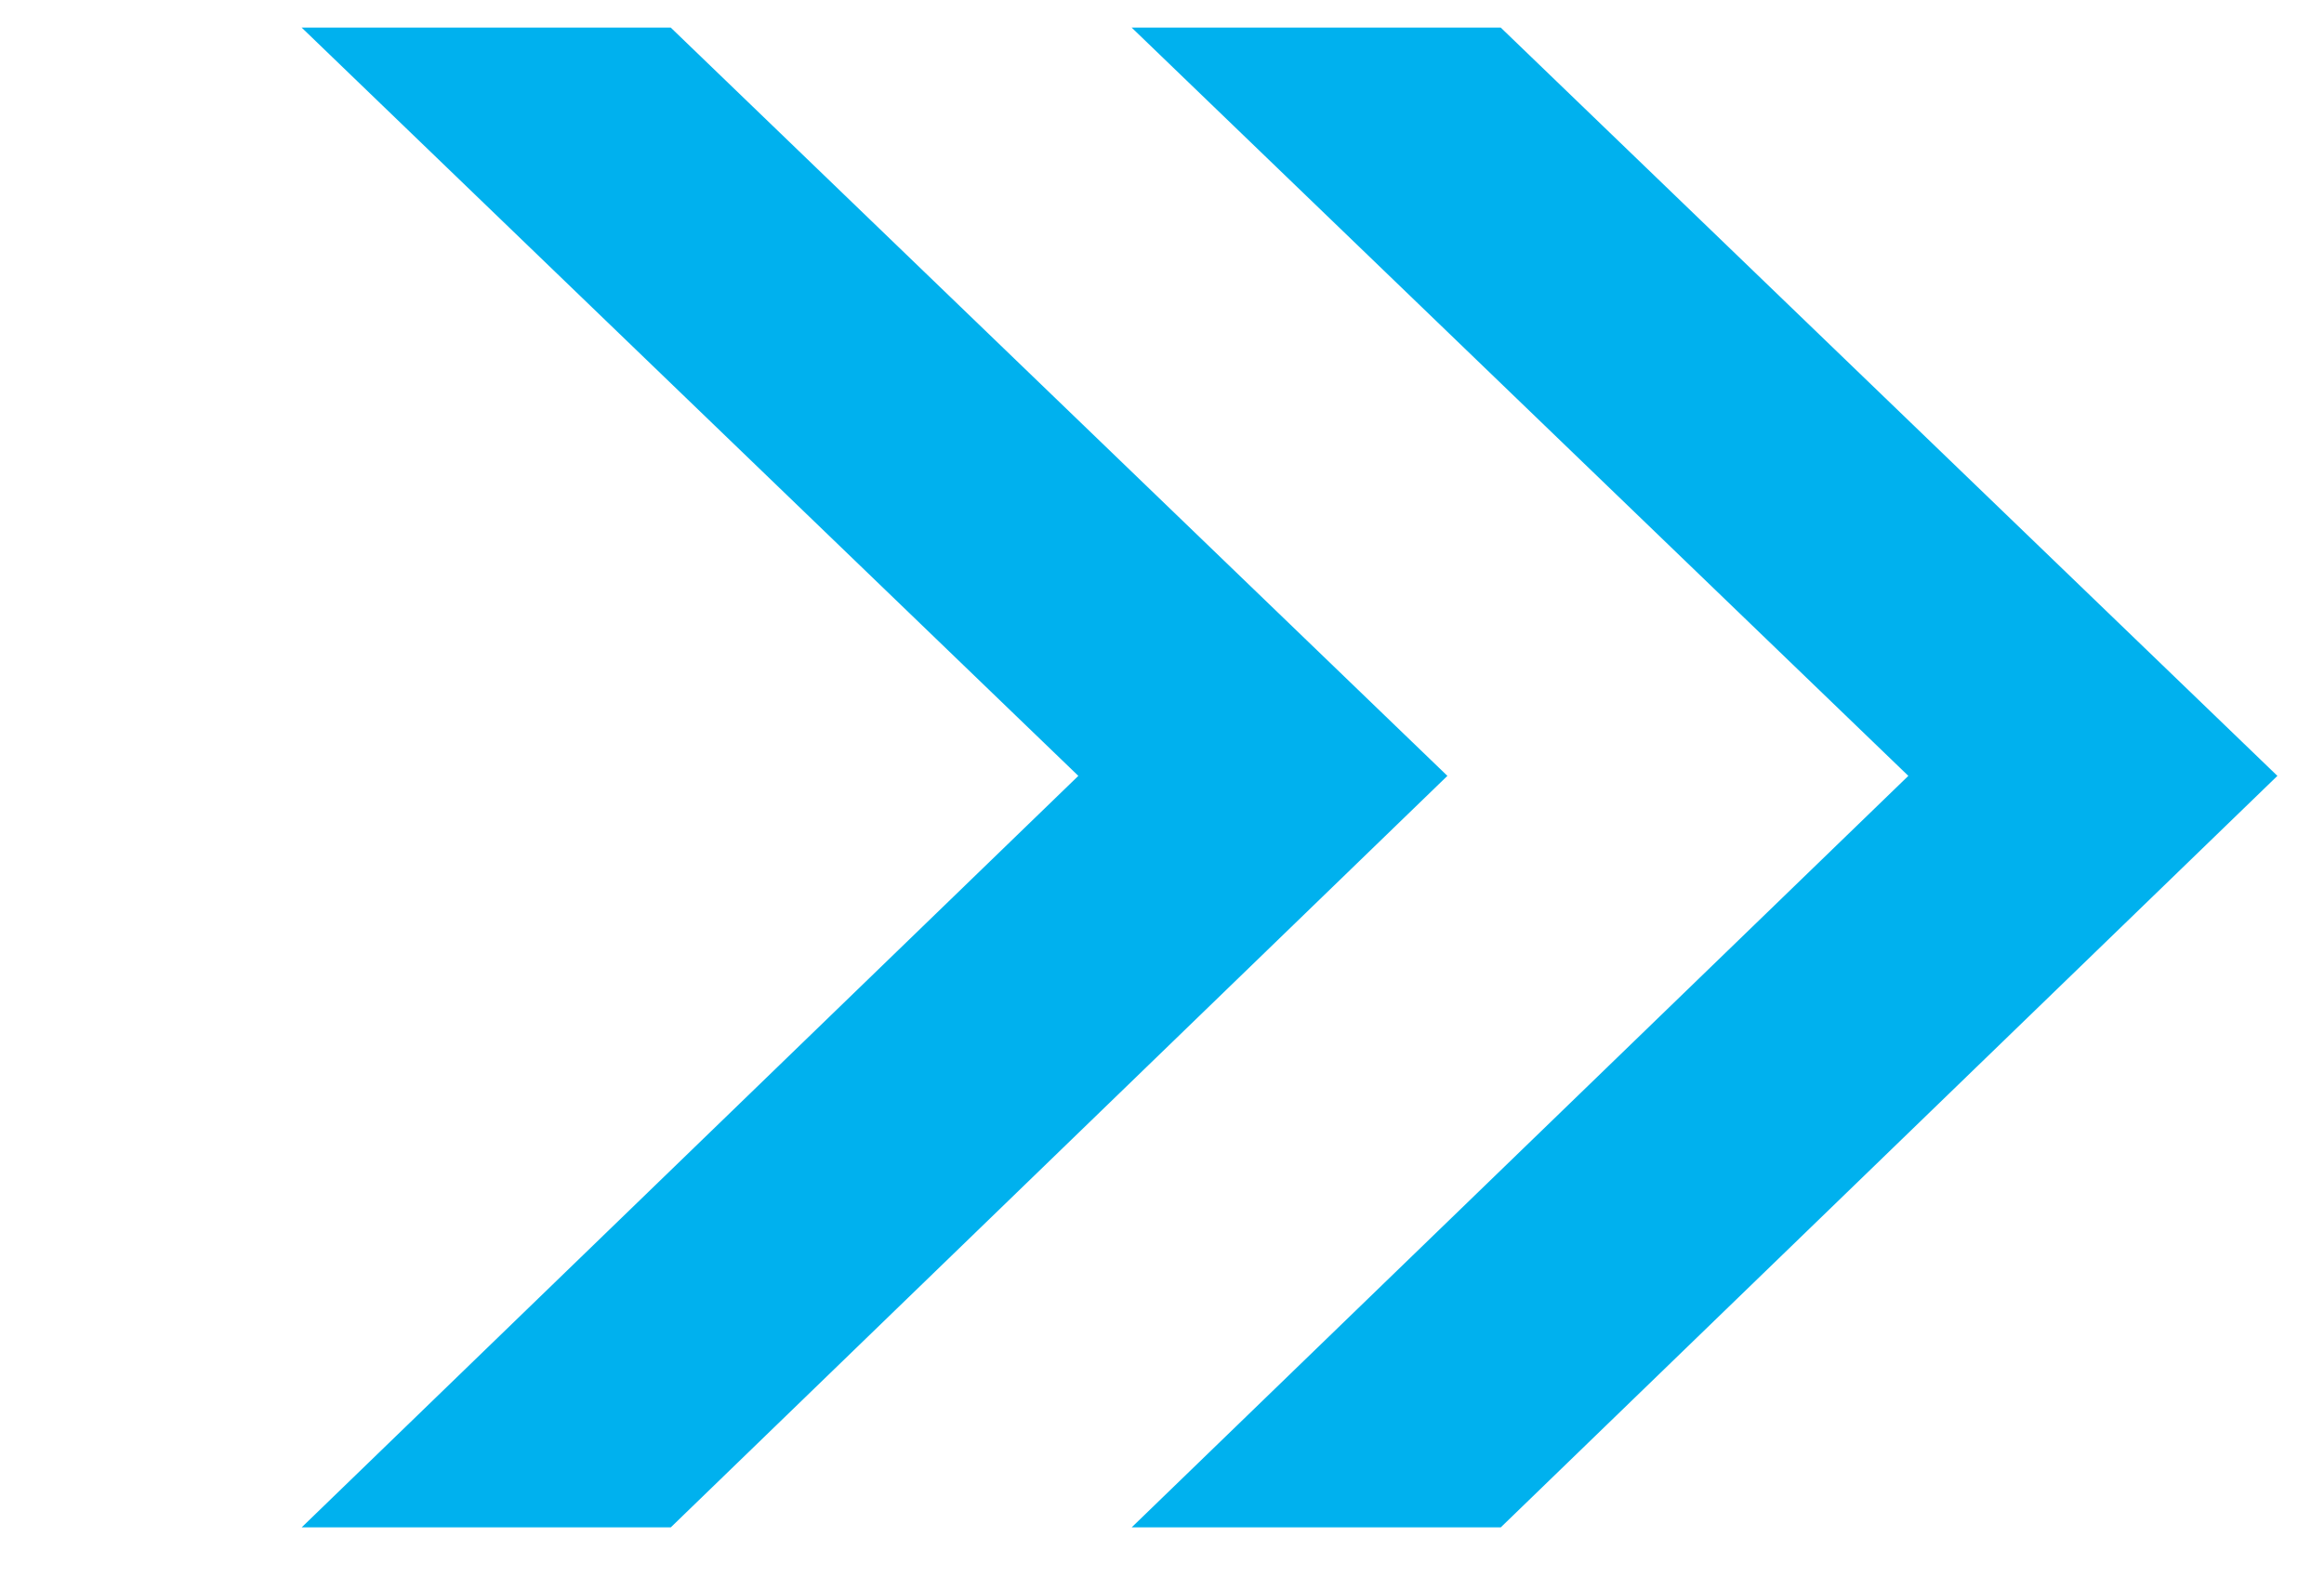
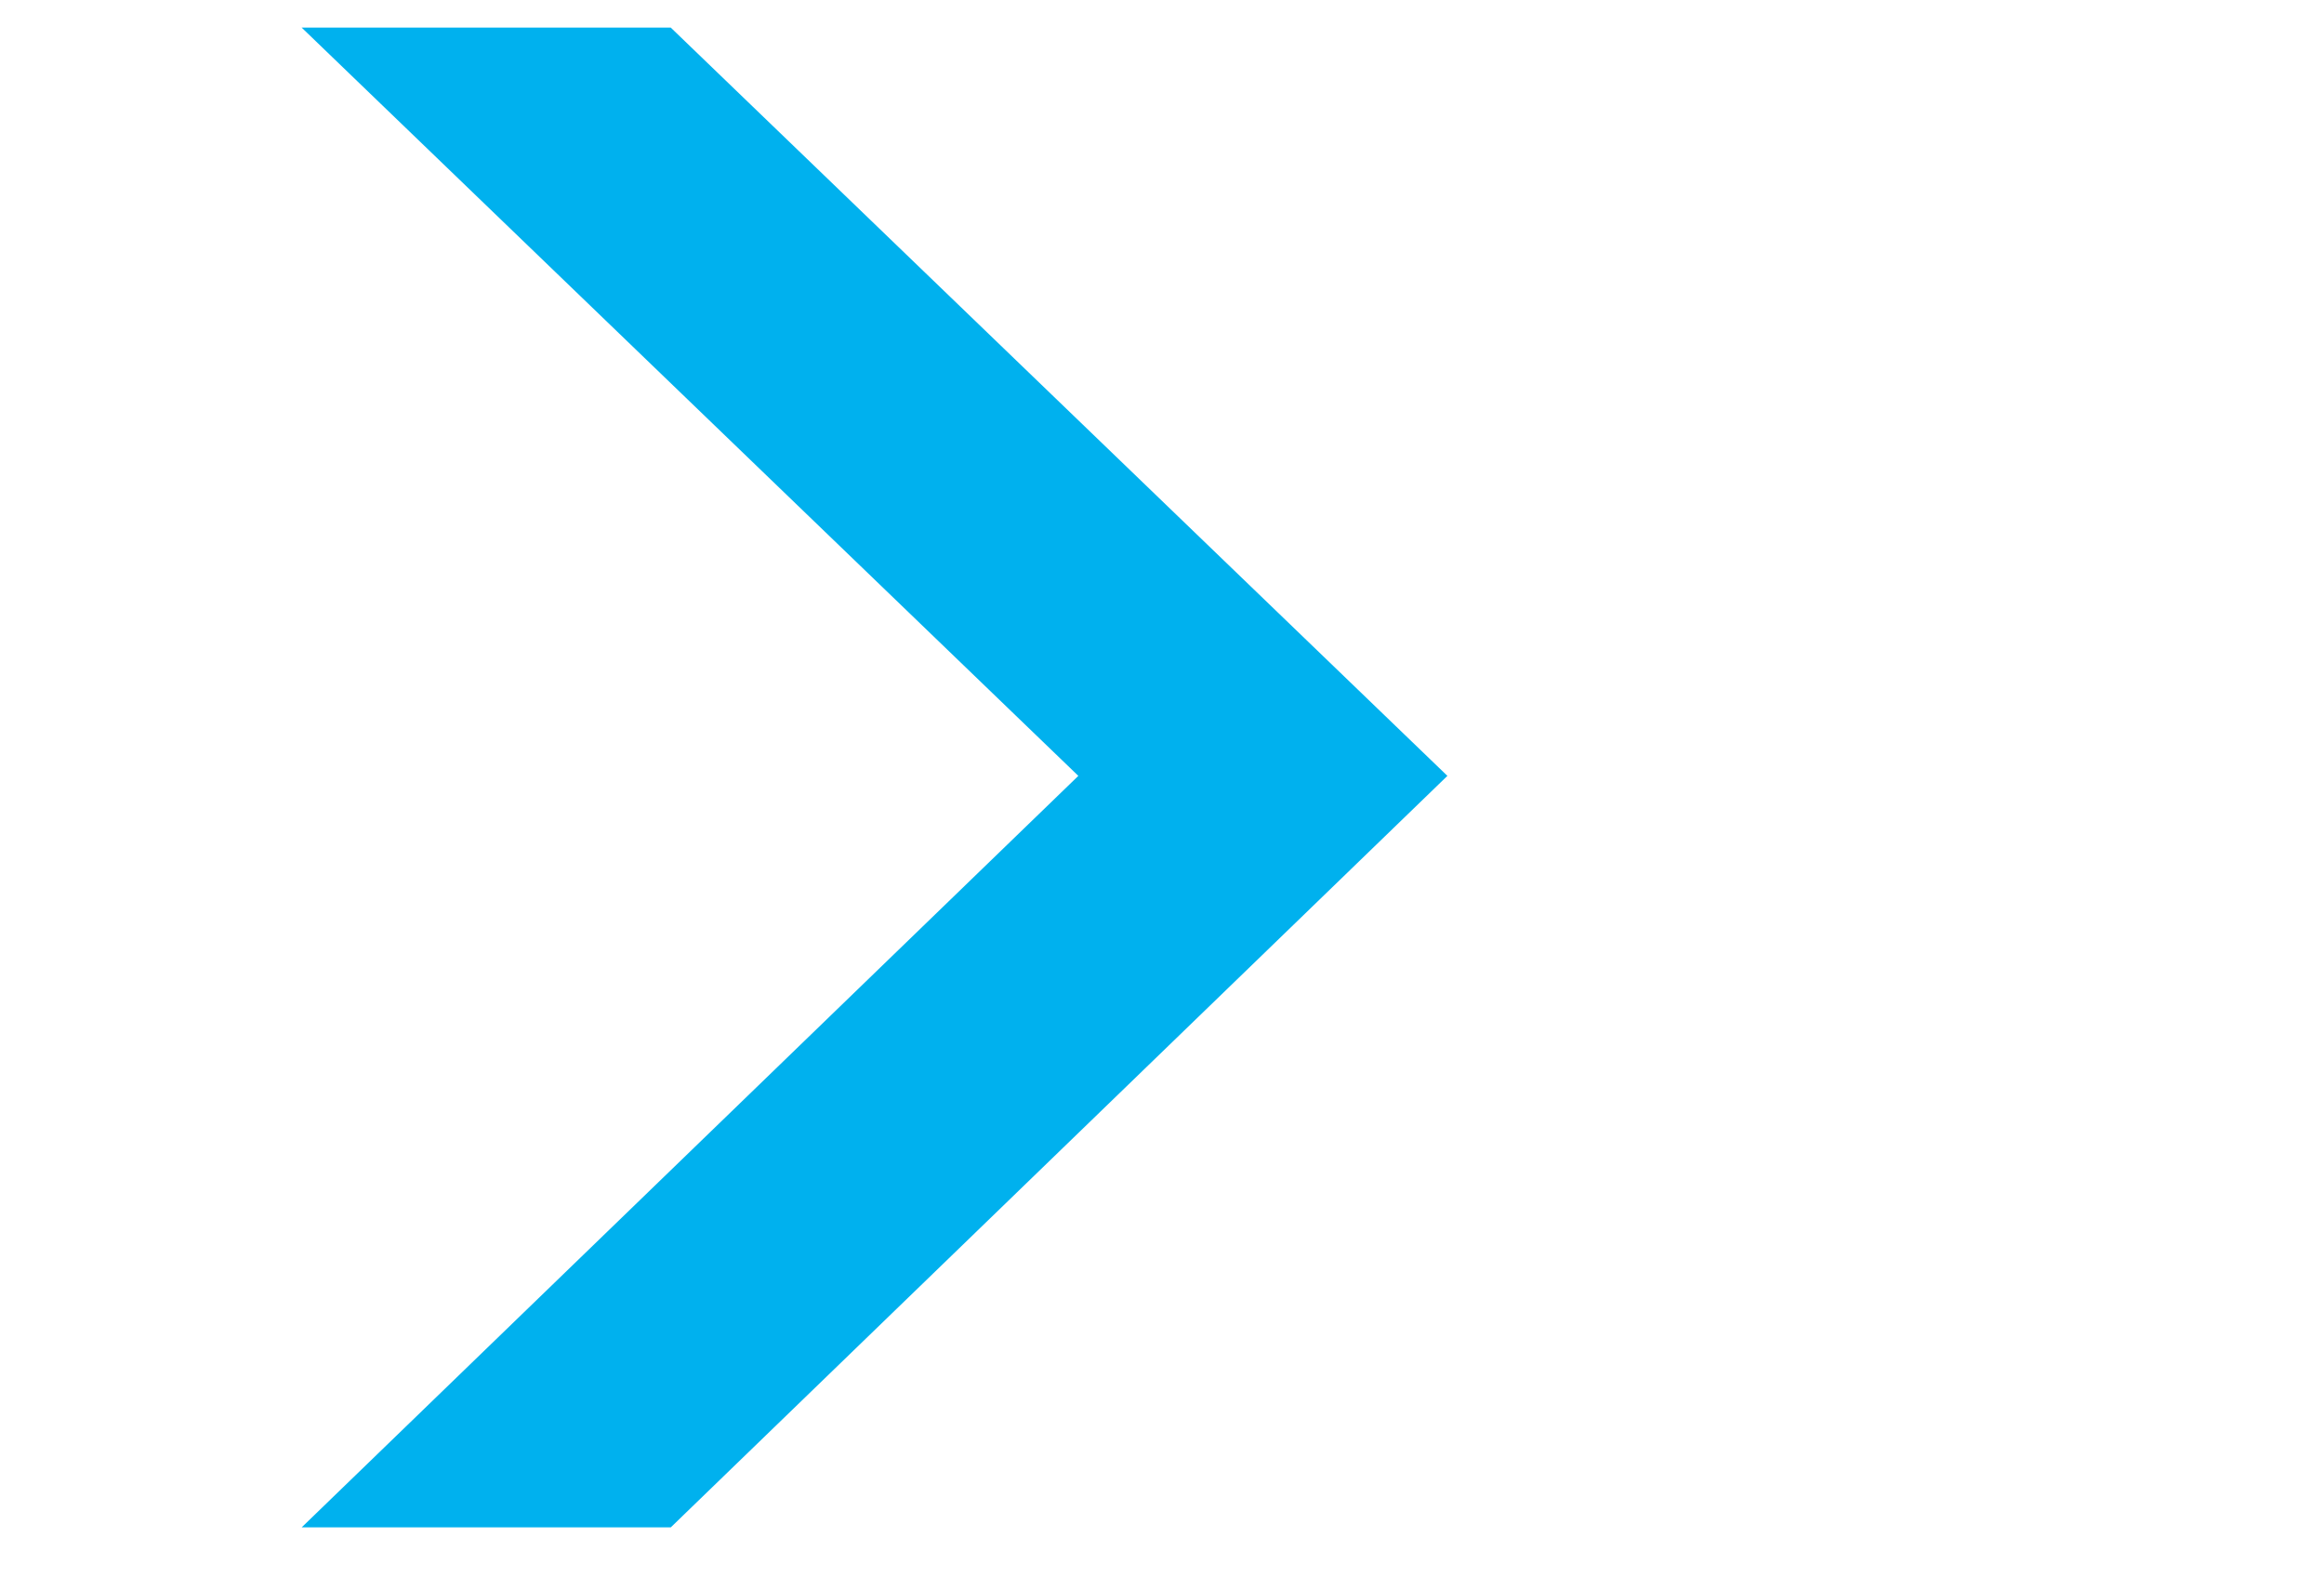
<svg xmlns="http://www.w3.org/2000/svg" width="56" height="38" viewBox="0 0 56 38" fill="none">
  <path d="M7.269 0.665H16.163L34.877 18.691L16.163 36.795H7.269L25.984 18.691L7.269 0.665Z" fill="#00B1EE" />
-   <path d="M27.269 0.665H36.163L54.877 18.691L36.163 36.795H27.269L45.984 18.691L27.269 0.665Z" fill="#00B1EE" />
</svg>